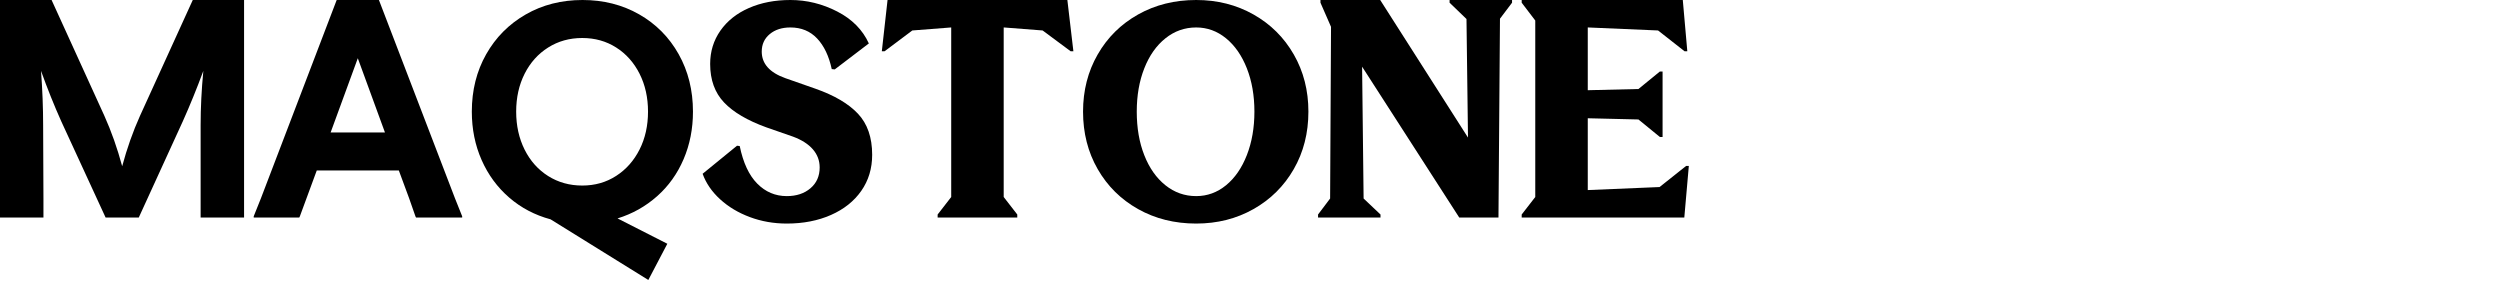
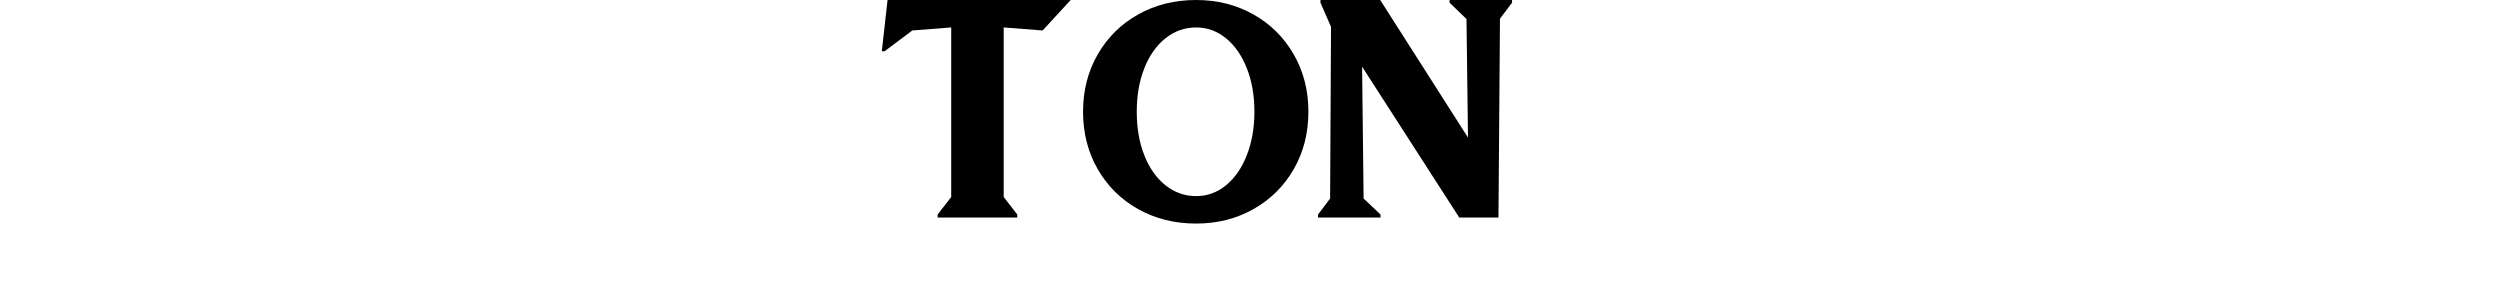
<svg xmlns="http://www.w3.org/2000/svg" fill="none" height="100%" overflow="visible" preserveAspectRatio="none" style="display: block;" viewBox="0 0 188 22" width="100%">
  <g id="F&amp;F logo">
    <g id="Group 1">
      <g id="Frame 74">
-         <path d="M0 -6.87386e-05H3.879L7.85 8.712C8.379 9.892 8.825 11.155 9.188 12.501C9.551 11.155 9.997 9.892 10.527 8.712L14.497 -6.87386e-05H18.354V16.358H15.087V9.415C15.087 8.115 15.155 6.753 15.291 5.332C14.792 6.678 14.278 7.941 13.748 9.12L10.436 16.358H7.941L4.605 9.12C4.076 7.941 3.569 6.678 3.085 5.332C3.191 6.753 3.244 8.115 3.244 9.415L3.267 14.906V16.358H0V-6.87386e-05Z" fill="black" id="Vector" />
-         <path d="M19.079 16.267L19.624 14.906L25.319 -6.87386e-05H28.495L34.212 14.906L34.756 16.267V16.358H31.285L31.24 16.267L30.764 14.906L29.992 12.818H23.821L22.55 16.267L22.505 16.358H19.079V16.267ZM28.948 9.96L26.907 4.379L24.864 9.96H28.948Z" fill="black" id="Vector_2" />
-         <path d="M36.559 4.083C37.277 2.813 38.268 1.815 39.531 1.089C40.794 0.363 42.219 -0 43.807 -0C45.38 -0 46.799 0.359 48.061 1.077C49.324 1.796 50.315 2.794 51.034 4.072C51.752 5.351 52.111 6.791 52.111 8.394C52.111 9.68 51.877 10.871 51.408 11.967C50.939 13.064 50.273 13.995 49.411 14.758C48.549 15.522 47.559 16.078 46.439 16.425L50.183 18.331L48.754 21.054L41.403 16.494C40.223 16.176 39.187 15.631 38.295 14.86C37.402 14.088 36.71 13.147 36.219 12.036C35.727 10.924 35.481 9.71 35.481 8.394C35.481 6.791 35.84 5.354 36.559 4.083ZM46.337 13.226C47.086 12.743 47.672 12.081 48.096 11.241C48.519 10.402 48.731 9.453 48.731 8.394C48.731 7.335 48.519 6.386 48.096 5.547C47.672 4.707 47.086 4.049 46.337 3.573C45.589 3.096 44.738 2.858 43.785 2.858C42.832 2.858 41.977 3.096 41.221 3.573C40.465 4.049 39.875 4.707 39.451 5.547C39.028 6.386 38.816 7.335 38.816 8.394C38.816 9.453 39.028 10.406 39.451 11.253C39.875 12.1 40.465 12.761 41.221 13.238C41.977 13.714 42.832 13.953 43.785 13.953C44.738 13.953 45.589 13.711 46.337 13.226Z" fill="black" id="Vector_3" />
-         <path d="M56.387 16.324C55.517 15.999 54.773 15.553 54.153 14.985C53.532 14.418 53.094 13.78 52.837 13.068L55.423 10.959L55.627 10.981C55.884 12.237 56.323 13.178 56.943 13.806C57.563 14.434 58.304 14.747 59.166 14.747C59.893 14.747 60.486 14.551 60.947 14.157C61.409 13.764 61.639 13.242 61.639 12.592C61.639 12.078 61.469 11.624 61.129 11.231C60.789 10.838 60.293 10.52 59.643 10.278L57.624 9.575C56.202 9.06 55.143 8.437 54.448 7.703C53.752 6.969 53.404 6.005 53.404 4.81C53.404 3.873 53.661 3.037 54.175 2.303C54.689 1.57 55.404 1.002 56.319 0.602C57.234 0.201 58.274 0 59.439 0C60.664 0 61.836 0.288 62.955 0.863C64.075 1.438 64.869 2.239 65.337 3.267L62.774 5.219L62.547 5.196C62.335 4.213 61.968 3.445 61.447 2.893C60.925 2.341 60.255 2.065 59.439 2.065C58.803 2.065 58.285 2.231 57.885 2.564C57.484 2.897 57.283 3.335 57.283 3.88C57.283 4.788 57.873 5.453 59.053 5.876L61.322 6.671C62.743 7.17 63.81 7.797 64.521 8.554C65.232 9.31 65.587 10.338 65.587 11.639C65.587 12.668 65.315 13.571 64.77 14.35C64.226 15.129 63.466 15.734 62.49 16.165C61.515 16.596 60.407 16.812 59.166 16.812C58.183 16.812 57.257 16.649 56.387 16.324Z" fill="black" id="Vector_4" />
-         <path d="M70.51 16.131L71.531 14.815V2.064L68.605 2.291L66.517 3.857H66.313L66.744 -0H80.266L80.719 3.857H80.515L78.405 2.291L75.478 2.064V14.815L76.499 16.131V16.358H70.51V16.131Z" fill="black" id="Vector_5" />
+         <path d="M70.51 16.131L71.531 14.815V2.064L68.605 2.291L66.517 3.857H66.313L66.744 -0H80.266H80.515L78.405 2.291L75.478 2.064V14.815L76.499 16.131V16.358H70.51V16.131Z" fill="black" id="Vector_5" />
        <path d="M85.585 15.723C84.292 14.997 83.279 13.995 82.546 12.717C81.811 11.439 81.445 9.998 81.445 8.395C81.445 6.807 81.811 5.374 82.546 4.096C83.279 2.817 84.292 1.815 85.585 1.089C86.879 0.363 88.334 0 89.953 0C91.541 0 92.978 0.363 94.263 1.089C95.549 1.815 96.558 2.817 97.292 4.096C98.026 5.374 98.392 6.807 98.392 8.395C98.392 9.998 98.026 11.439 97.292 12.717C96.558 13.995 95.549 14.997 94.263 15.723C92.978 16.449 91.541 16.812 89.953 16.812C88.334 16.812 86.879 16.449 85.585 15.723ZM92.199 13.931C92.864 13.386 93.386 12.63 93.764 11.662C94.142 10.694 94.332 9.605 94.332 8.395C94.332 7.185 94.142 6.1 93.764 5.139C93.386 4.179 92.864 3.426 92.199 2.882C91.533 2.337 90.784 2.065 89.953 2.065C89.091 2.065 88.319 2.337 87.639 2.882C86.958 3.426 86.428 4.179 86.051 5.139C85.672 6.1 85.484 7.185 85.484 8.395C85.484 9.62 85.672 10.713 86.051 11.673C86.428 12.634 86.958 13.386 87.639 13.931C88.319 14.475 89.091 14.747 89.953 14.747C90.784 14.747 91.533 14.475 92.199 13.931Z" fill="black" id="Vector_6" />
        <path d="M102.43 5.014L102.543 14.928L103.814 16.131V16.358H99.117V16.131L100.025 14.928L100.093 2.019L99.299 0.204V-6.97948e-05H103.791L110.393 10.345L110.28 1.429L109.009 0.204V-6.97948e-05H113.706V0.204L112.798 1.406L112.685 16.358H109.735L102.43 5.014Z" fill="black" id="Vector_7" />
-         <path d="M114.431 16.131L115.452 14.815V1.543L114.431 0.204V-0H126.546L126.886 3.857H126.682L124.686 2.291L119.4 2.064V6.784L123.211 6.693L124.822 5.377H125.026V10.3H124.822L123.211 8.984L119.4 8.893V14.293L124.799 14.066L126.796 12.478H127L126.66 16.358H114.431V16.131Z" fill="black" id="Vector_8" />
      </g>
    </g>
  </g>
</svg>